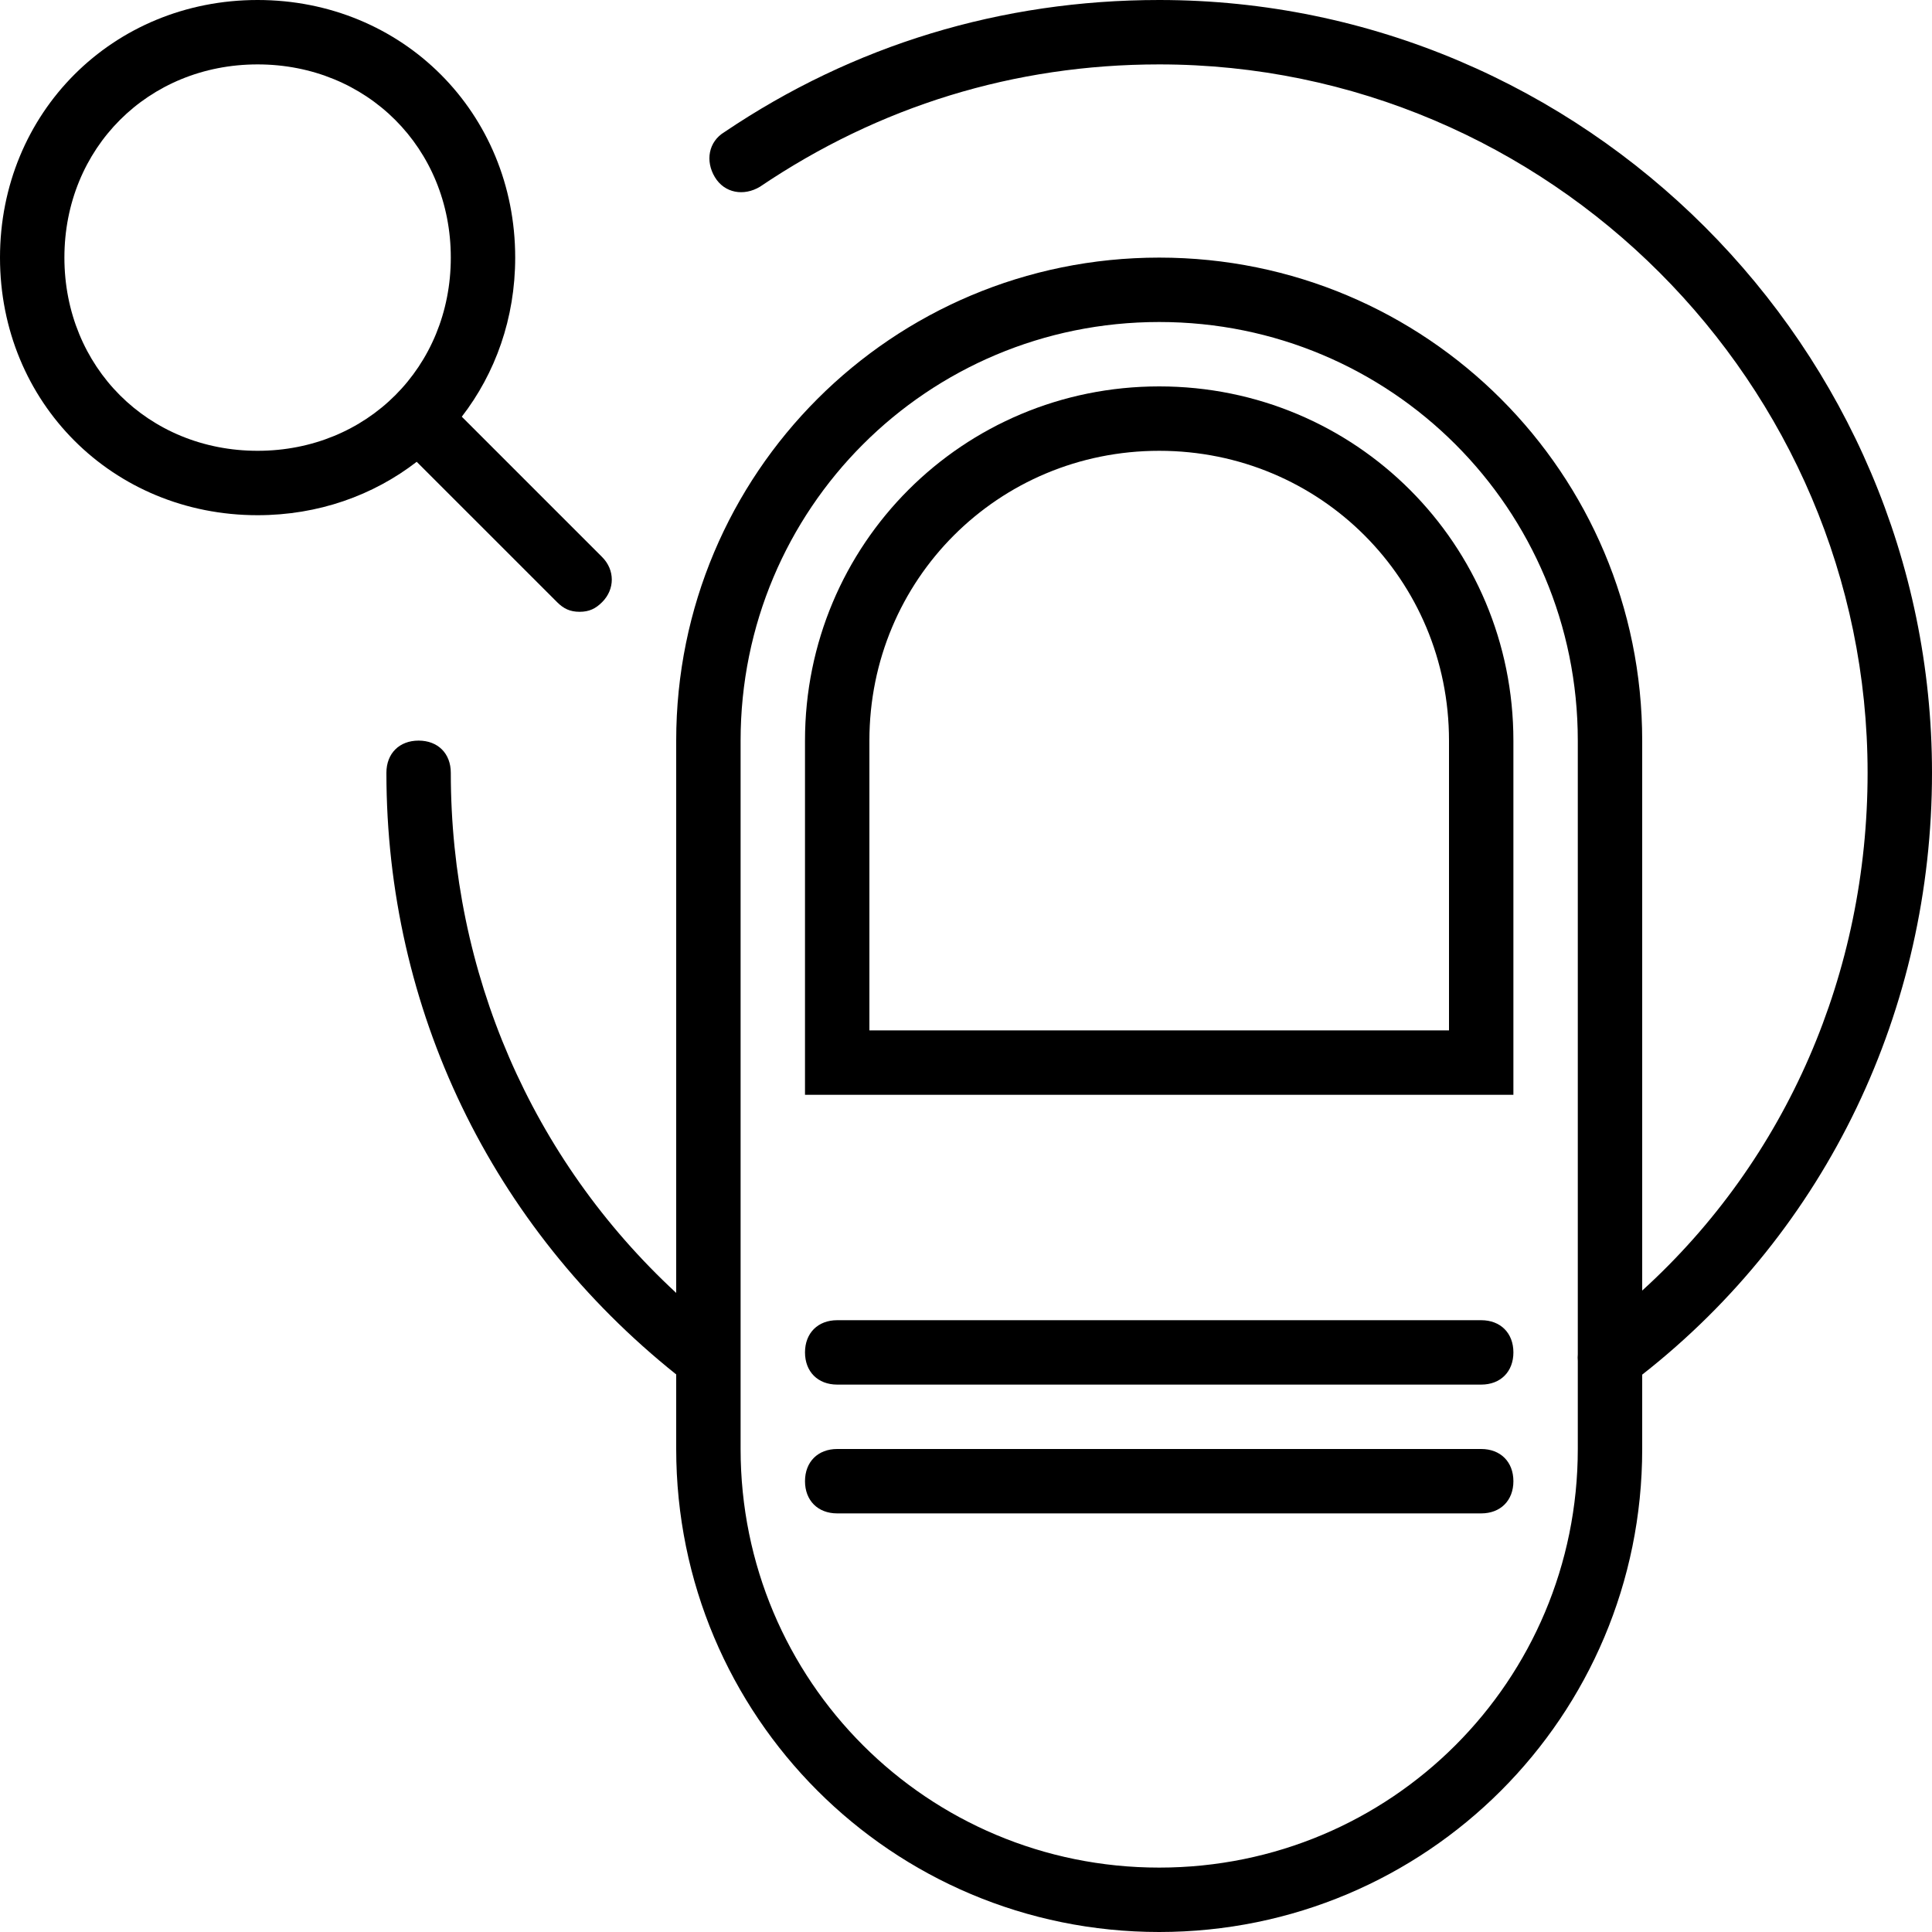
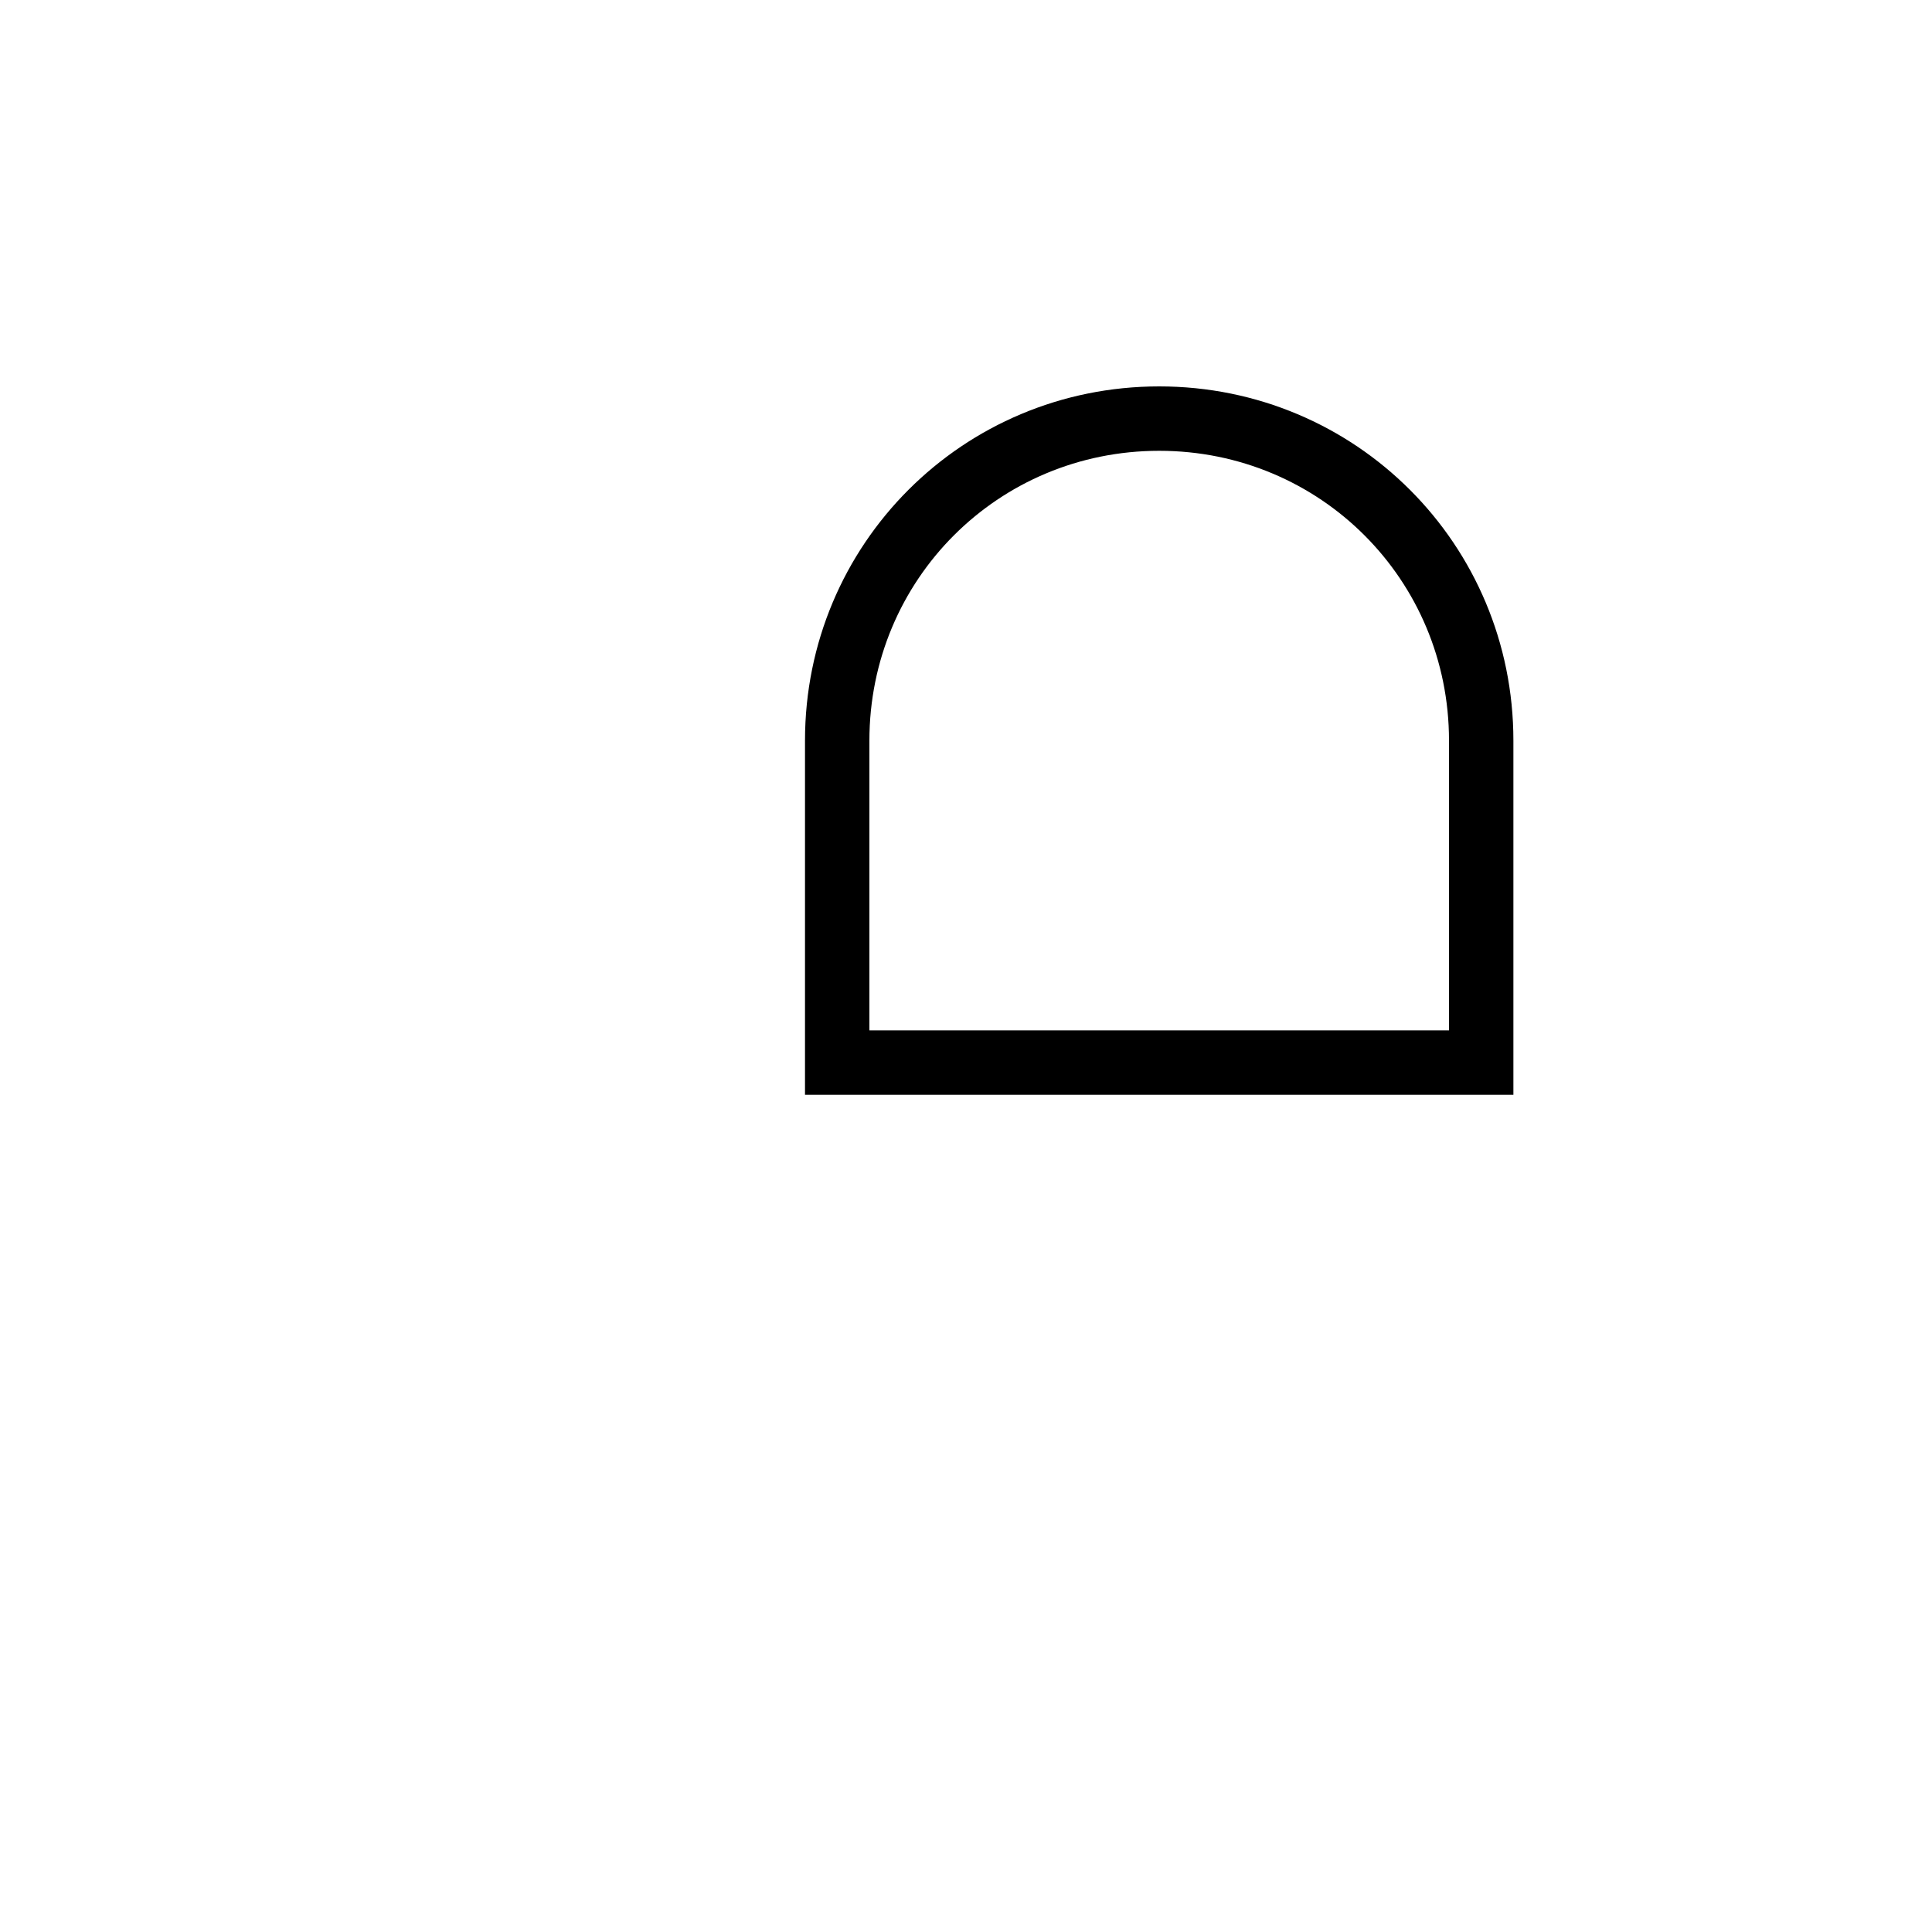
<svg xmlns="http://www.w3.org/2000/svg" version="1.1" id="Layer_1" x="0px" y="0px" viewBox="0 0 512 512" style="enable-background:new 0 0 512 512;" xml:space="preserve">
  <g transform="translate(1 1)">
    <g>
      <g>
-         <path d="M146.627,158.573c1.707,1.707,3.413,2.56,5.973,2.56c2.56,0,4.267-0.853,5.973-2.56c3.413-3.413,3.413-8.533,0-11.947     l-37.194-37.195c8.905-11.52,14.154-26.089,14.154-42.166C135.533,28.867,105.667-1,67.267-1S-1,28.867-1,67.267     s29.867,68.267,68.267,68.267c16.077,0,30.646-5.25,42.166-14.154L146.627,158.573z M16.067,67.267     c0-29.013,22.187-51.2,51.2-51.2c29.013,0,51.2,22.187,51.2,51.2c0,29.013-22.187,51.2-51.2,51.2     C38.253,118.467,16.067,96.28,16.067,67.267z" />
        <path d="M306.2,101.4c-52.053,0-93.867,41.813-93.867,93.867v93.867h187.733v-93.867C400.067,143.213,358.253,101.4,306.2,101.4z      M383,272.067H229.4v-76.8c0-42.667,34.133-76.8,76.8-76.8s76.8,34.133,76.8,76.8V272.067z" />
-         <path d="M391.533,348.867H220.867c-5.12,0-8.533,3.413-8.533,8.533s3.413,8.533,8.533,8.533h170.667     c5.12,0,8.533-3.413,8.533-8.533S396.653,348.867,391.533,348.867z" />
-         <path d="M391.533,383H220.867c-5.12,0-8.533,3.413-8.533,8.533c0,5.12,3.413,8.533,8.533,8.533h170.667     c5.12,0,8.533-3.413,8.533-8.533C400.067,386.413,396.653,383,391.533,383z" />
-         <path d="M511,203.8C511,91.16,418.84-1,306.2-1C264.387-1,225.133,10.947,191,33.987c-4.267,2.56-5.12,7.68-2.56,11.947     s7.68,5.12,11.947,2.56C231.96,27.16,267.8,16.067,306.2,16.067c103.253,0,187.733,84.48,187.733,187.733     c0,52.898-21.363,102.342-59.733,137.214V195.267c0-70.827-57.173-128-128-128s-128,57.173-128,128v146.367     c-38.371-35.491-59.733-84.936-59.733-137.834c0-5.12-3.413-8.533-8.533-8.533s-8.533,3.413-8.533,8.533     c0,62.558,27.734,120.213,76.8,159.439V383c0,70.827,57.173,128,128,128s128-57.173,128-128v-19.707     C483.266,324.827,511,266.358,511,203.8z M306.2,493.933c-61.44,0-110.933-49.493-110.933-110.933V195.267     c0-61.44,49.493-110.933,110.933-110.933s110.933,49.493,110.933,110.933v162.667c-0.054,0.568-0.052,1.143,0,1.713V383     C417.133,444.44,367.64,493.933,306.2,493.933z" />
      </g>
    </g>
  </g>
  <g>
</g>
  <g>
</g>
  <g>
</g>
  <g>
</g>
  <g>
</g>
  <g>
</g>
  <g>
</g>
  <g>
</g>
  <g>
</g>
  <g>
</g>
  <g>
</g>
  <g>
</g>
  <g>
</g>
  <g>
</g>
  <g>
</g>
</svg>